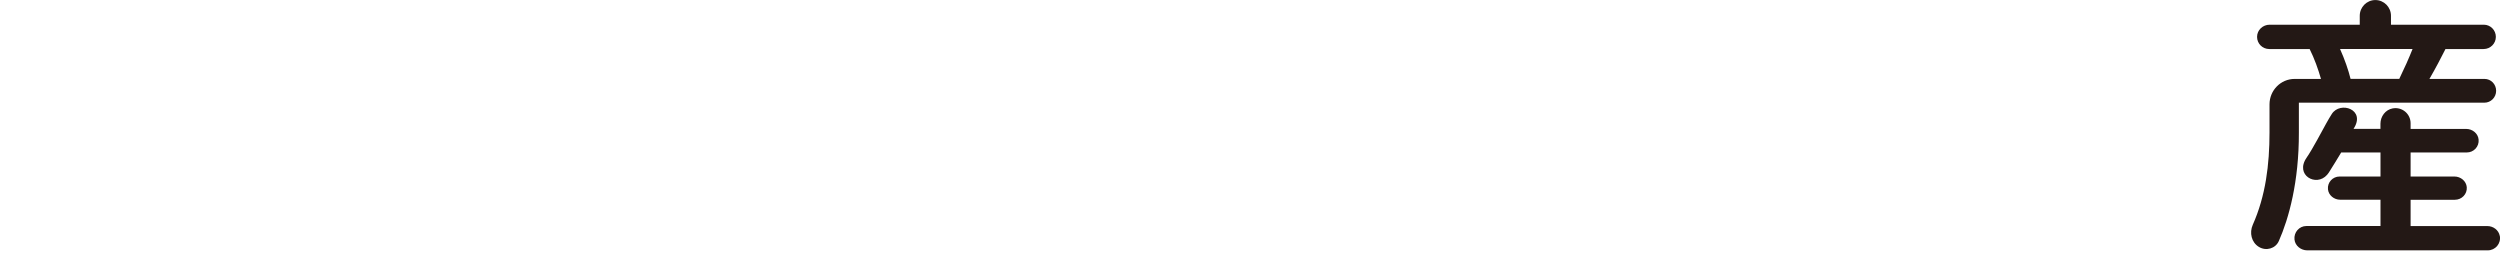
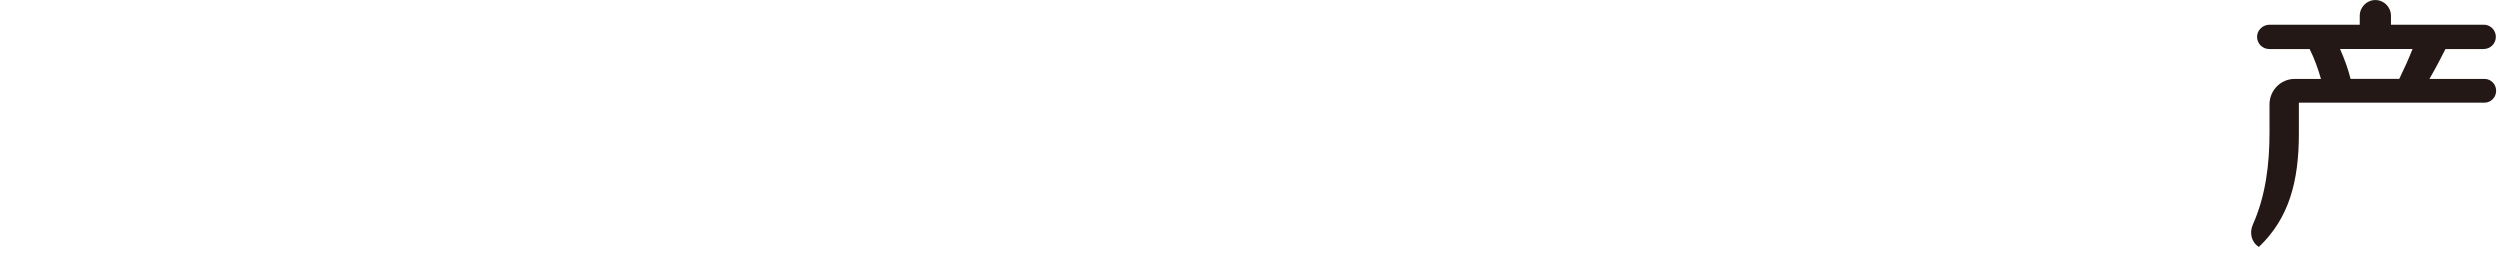
<svg xmlns="http://www.w3.org/2000/svg" width="676" height="71" viewBox="0 0 676 71" fill="none">
-   <path d="M621.604 27.766H671.778C673.542 27.766 674.954 26.316 674.954 24.552C674.954 22.787 673.568 21.338 671.816 21.338H656.918C658.569 18.489 660.057 15.654 661.254 13.259H671.576C673.391 13.259 674.878 11.784 674.878 9.969C674.878 8.155 673.429 6.68 671.627 6.68H646.521V4.273C646.521 1.928 644.63 0.013 642.298 0.013C639.967 0.013 638.076 1.928 638.076 4.273V6.68H613.714C611.861 6.68 610.311 8.129 610.311 9.969C610.311 11.809 611.785 13.259 613.613 13.259H624.528C625.8 15.805 626.847 18.716 627.59 21.338H620.482C616.701 21.338 613.676 24.438 613.676 28.219V35.781C613.676 44.528 612.63 52.947 609.151 60.787C608.193 62.942 608.786 65.538 610.802 66.761C612.731 67.945 615.289 67.24 616.197 65.173C618.894 59.085 621.654 49.154 621.616 35.857V27.778L621.604 27.766ZM652.356 13.246C651.385 15.717 650.113 18.552 648.764 21.325H635.593C635.001 18.93 634.018 16.082 632.745 13.246H652.356Z" fill="#231815" />
-   <path d="M675.937 63.786C675.647 62.211 674.173 61.127 672.584 61.127H651.827V54.019H663.8C665.64 54.019 667.165 52.494 667.014 50.616C666.875 48.952 665.363 47.73 663.686 47.73H651.827V41.226H667.026C668.892 41.226 670.404 39.638 670.215 37.735C670.064 36.071 668.539 34.861 666.862 34.861H651.827V33.324C651.827 30.803 649.545 28.824 646.949 29.316C645.008 29.681 643.672 31.496 643.672 33.462V34.849H636.413V34.811C639.828 29.593 632.77 27.249 630.514 30.828C630.048 31.559 629.531 32.429 628.989 33.412C627.88 35.391 625.359 40.243 623.721 42.613C620.431 47.339 626.304 50.654 629.254 47.263C629.418 47.074 629.569 46.873 629.707 46.671C630.3 45.801 632.518 42.108 633.06 41.226H643.685V47.73H632.619C630.779 47.73 629.292 49.305 629.481 51.183C629.644 52.821 631.144 54.006 632.795 54.006H643.685V61.114H623.645C621.717 61.114 620.204 62.828 620.431 64.795C620.62 66.484 622.183 67.694 623.885 67.694H672.698C674.727 67.694 676.34 65.866 675.95 63.761L675.937 63.786Z" fill="#231815" />
+   <path d="M621.604 27.766H671.778C673.542 27.766 674.954 26.316 674.954 24.552C674.954 22.787 673.568 21.338 671.816 21.338H656.918C658.569 18.489 660.057 15.654 661.254 13.259H671.576C673.391 13.259 674.878 11.784 674.878 9.969C674.878 8.155 673.429 6.68 671.627 6.68H646.521V4.273C646.521 1.928 644.63 0.013 642.298 0.013C639.967 0.013 638.076 1.928 638.076 4.273V6.68H613.714C611.861 6.68 610.311 8.129 610.311 9.969C610.311 11.809 611.785 13.259 613.613 13.259H624.528C625.8 15.805 626.847 18.716 627.59 21.338H620.482C616.701 21.338 613.676 24.438 613.676 28.219V35.781C613.676 44.528 612.63 52.947 609.151 60.787C608.193 62.942 608.786 65.538 610.802 66.761C618.894 59.085 621.654 49.154 621.616 35.857V27.778L621.604 27.766ZM652.356 13.246C651.385 15.717 650.113 18.552 648.764 21.325H635.593C635.001 18.93 634.018 16.082 632.745 13.246H652.356Z" fill="#231815" />
</svg>